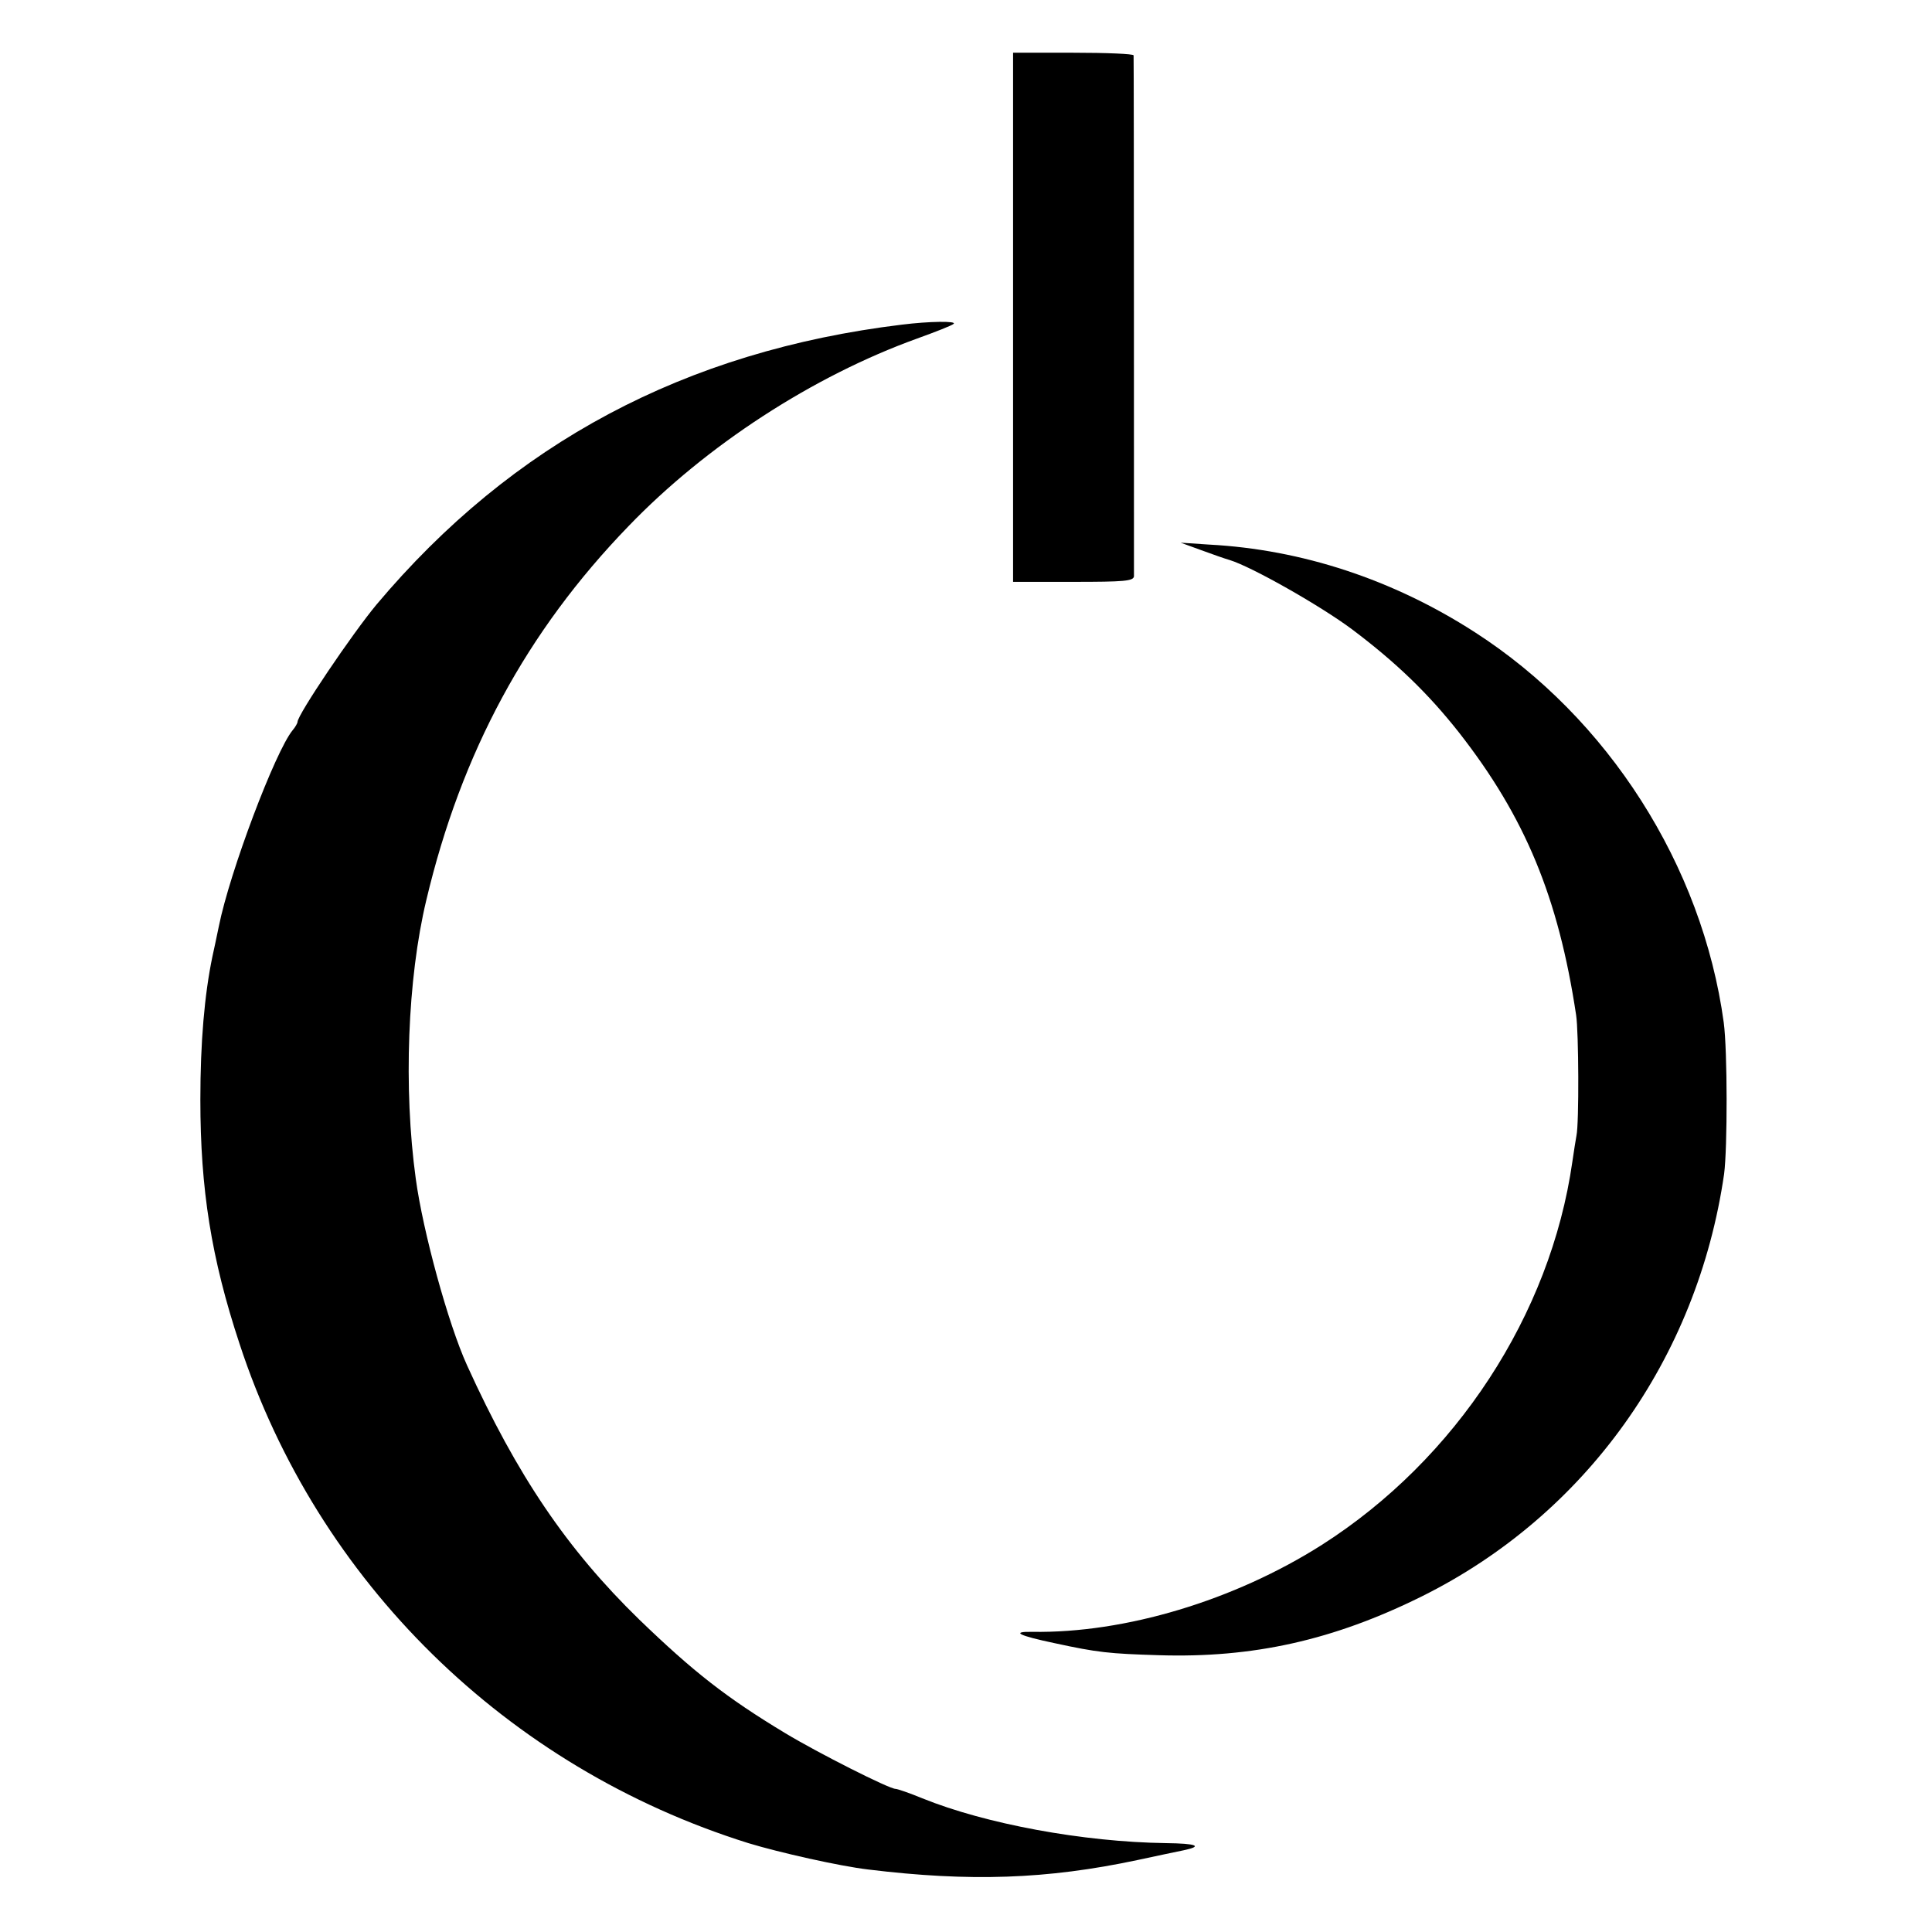
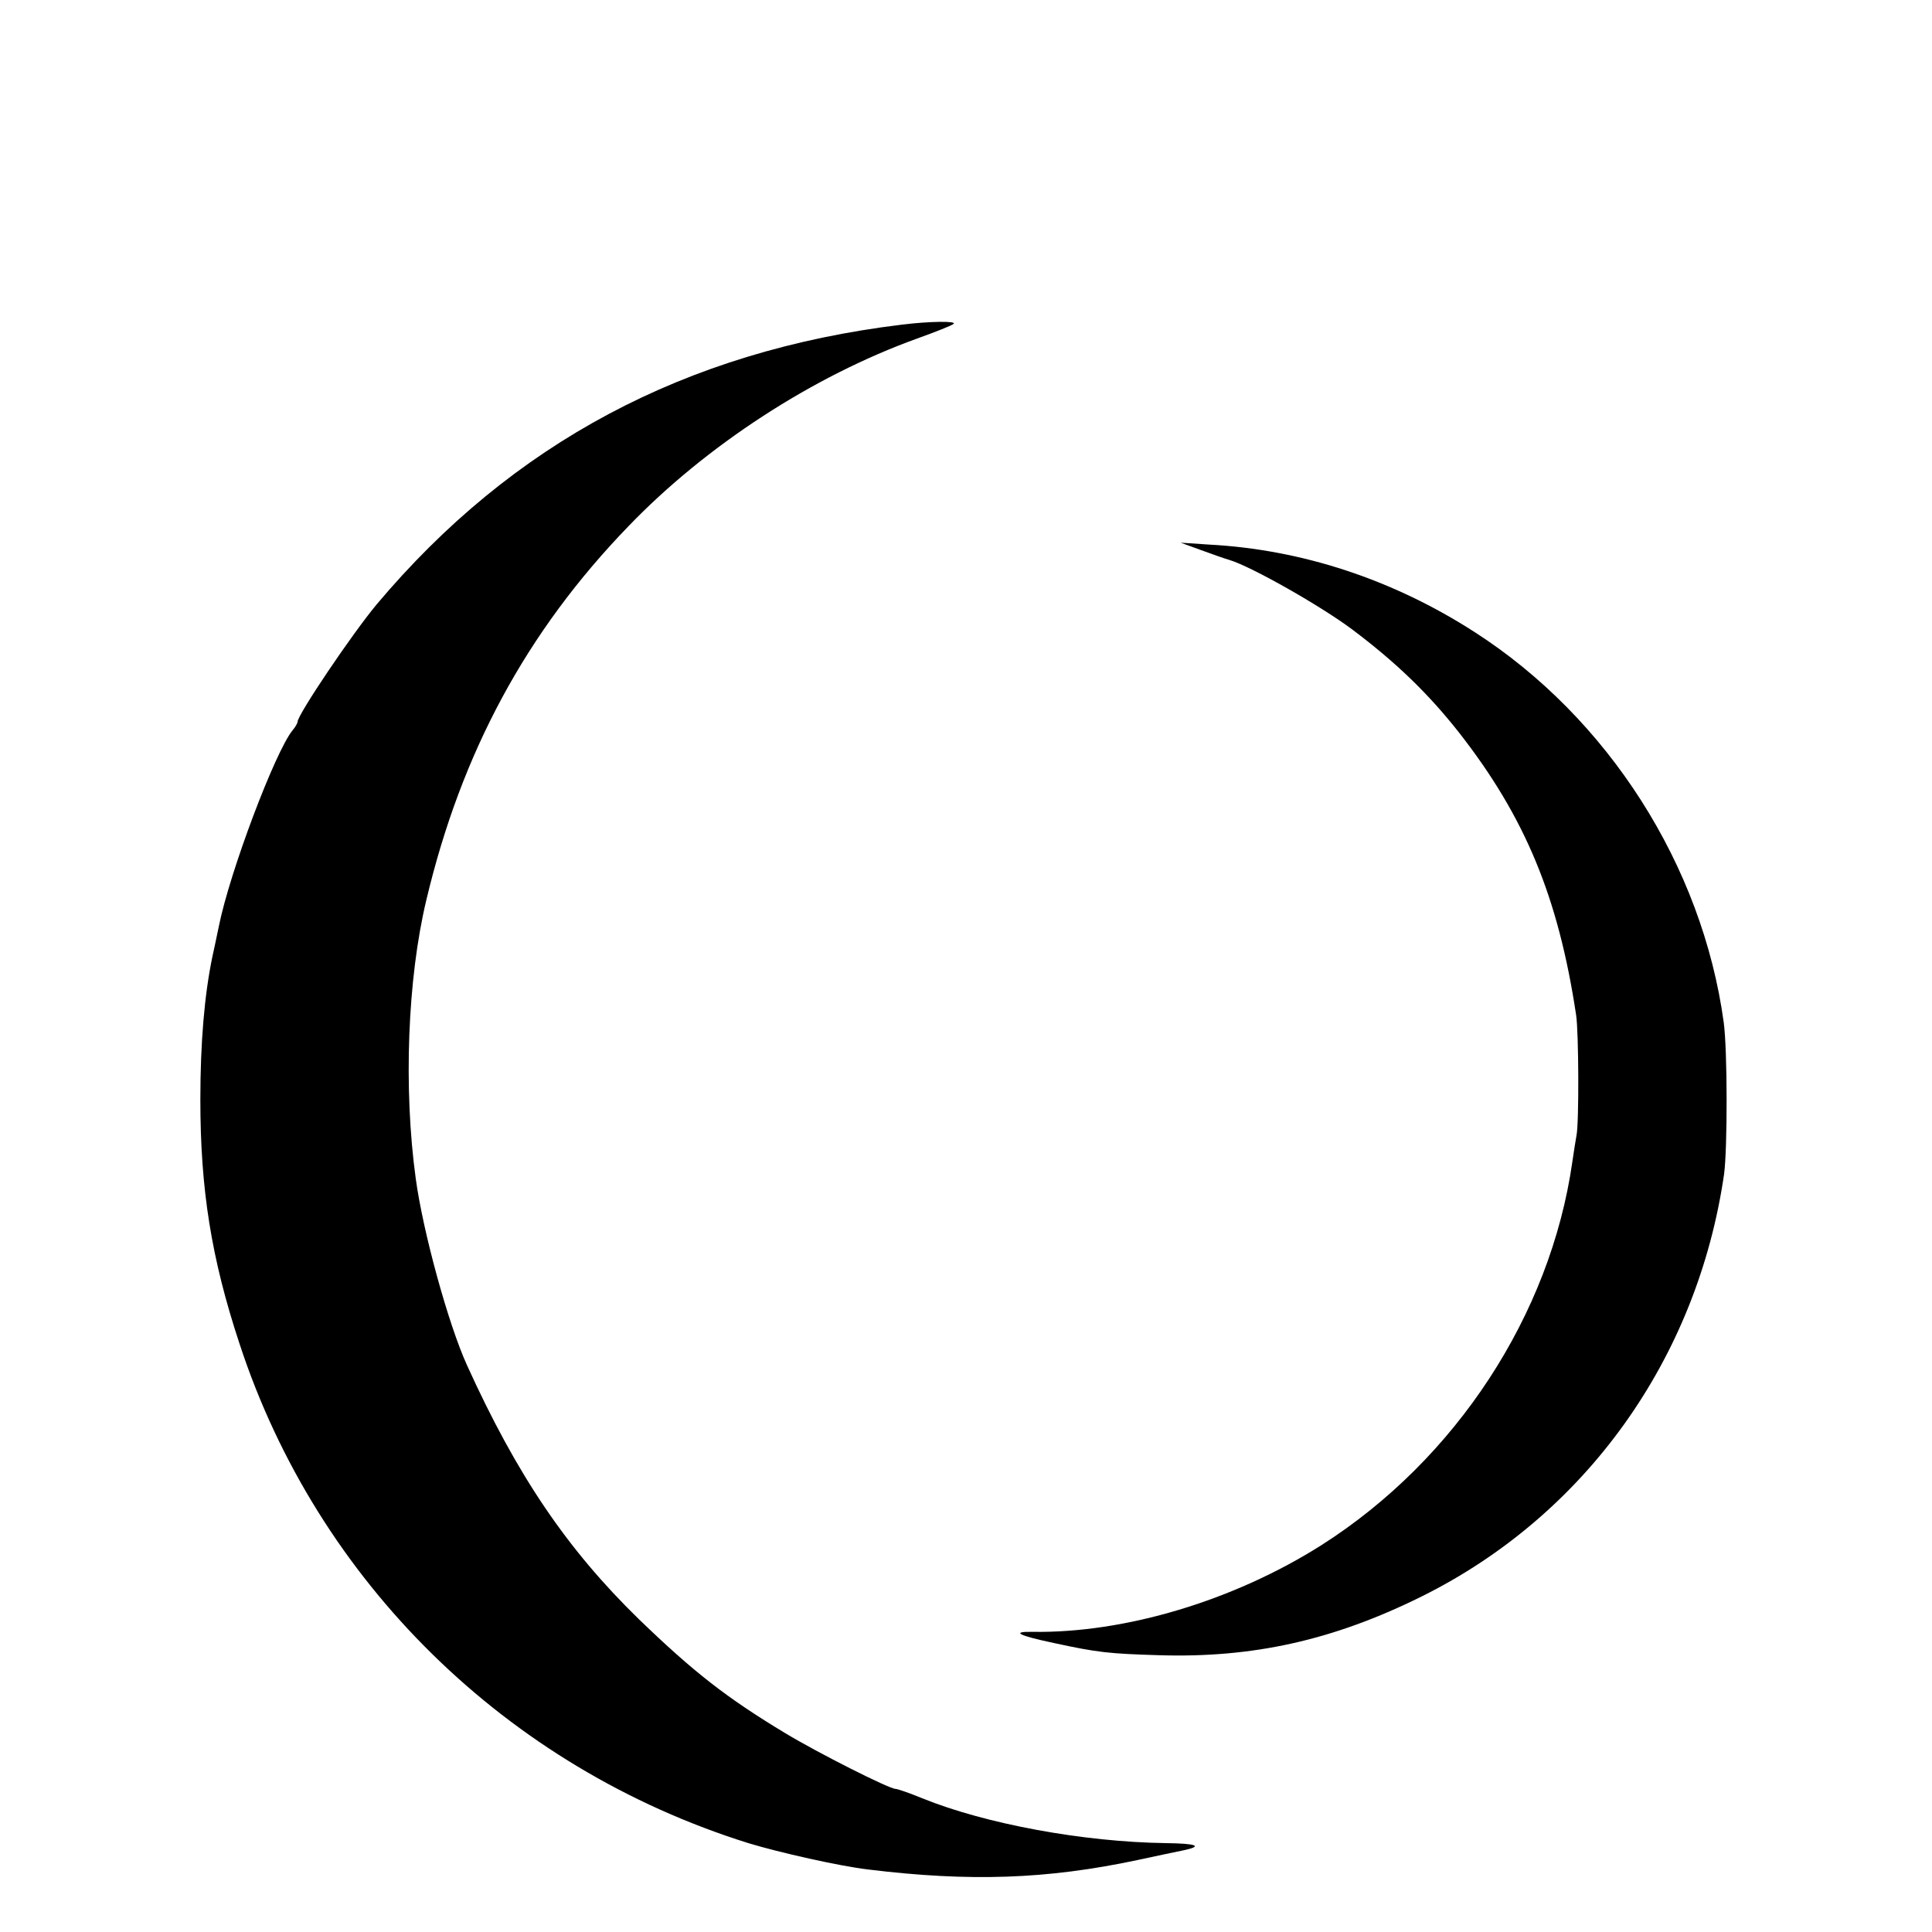
<svg xmlns="http://www.w3.org/2000/svg" version="1.0" width="513pt" height="513pt" viewBox="0 0 513 513" preserveAspectRatio="xMidYMid meet">
  <g transform="translate(0,513) scale(0.1,-0.1)" fill="#000000" stroke="none">
-     <path d="M2690 4288 l0 -703 160 0 c135 0 160 2 161 15 0 17 0 1371 -1 1383 0 4 -72 7 -160 7 l-160 0 0 -702z" />
    <path d="M2395 4268 c-576 -70 -1035 -315 -1395 -743 -65 -78 -210 -293 -210 -312 0 -3 -6 -14 -13 -22 -46 -56 -167 -376 -196 -521 -6 -30 -14 -66 -17 -80 -21 -101 -32 -227 -32 -380 0 -238 29 -421 104 -648 207 -632 709 -1125 1351 -1326 82 -25 242 -61 318 -70 270 -33 475 -26 715 25 52 11 107 23 123 26 52 11 35 18 -47 19 -220 3 -479 51 -647 119 -34 14 -66 25 -71 25 -17 0 -207 96 -293 148 -156 94 -244 163 -388 302 -191 186 -324 382 -457 675 -50 110 -117 355 -136 495 -33 240 -22 531 28 740 93 392 266 713 537 993 206 214 489 398 766 498 50 18 93 35 97 39 10 8 -65 7 -137 -2z" />
    <path d="M3190 3669 c30 -11 64 -23 75 -26 59 -18 242 -122 325 -184 117 -88 202 -170 284 -274 176 -225 264 -438 311 -750 7 -44 8 -288 1 -320 -2 -11 -7 -42 -11 -70 -58 -406 -309 -790 -665 -1017 -233 -148 -523 -235 -769 -231 -58 1 -36 -10 59 -30 115 -25 146 -28 276 -32 251 -8 465 40 699 156 435 216 732 631 803 1122 9 69 9 327 -1 402 -57 417 -307 809 -662 1037 -216 139 -458 219 -705 232 l-75 5 55 -20z" />
  </g>
</svg>